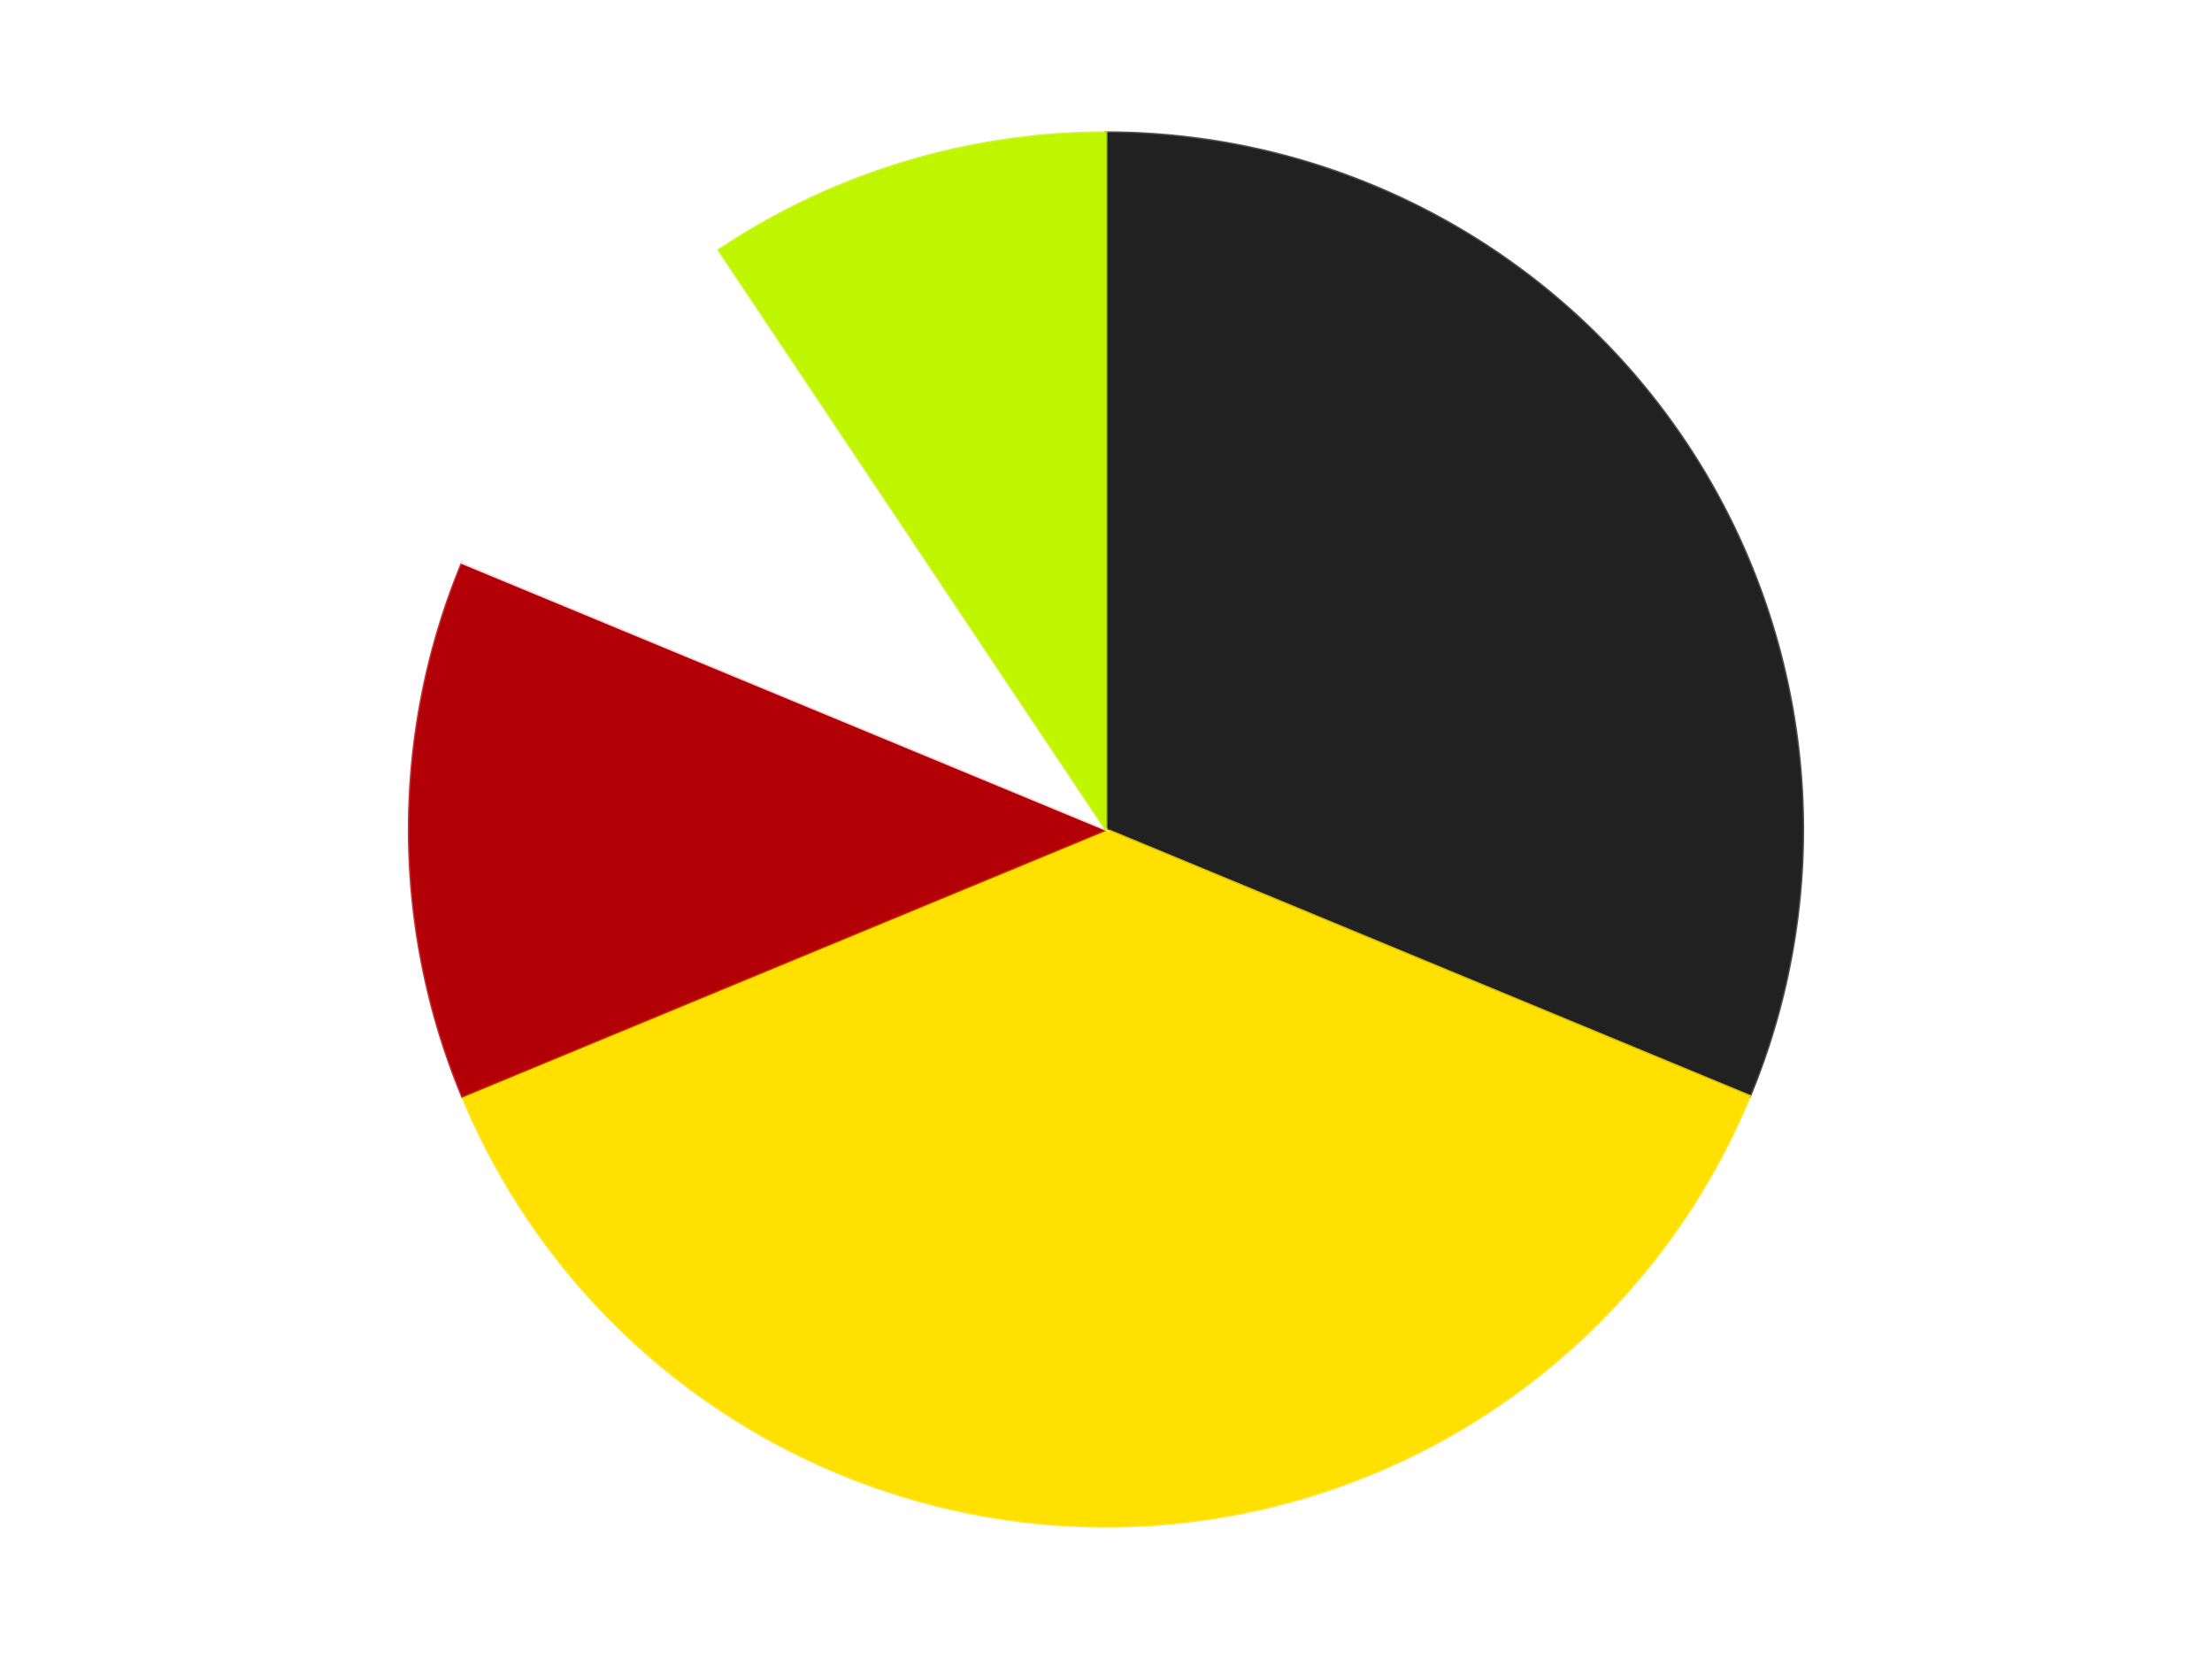
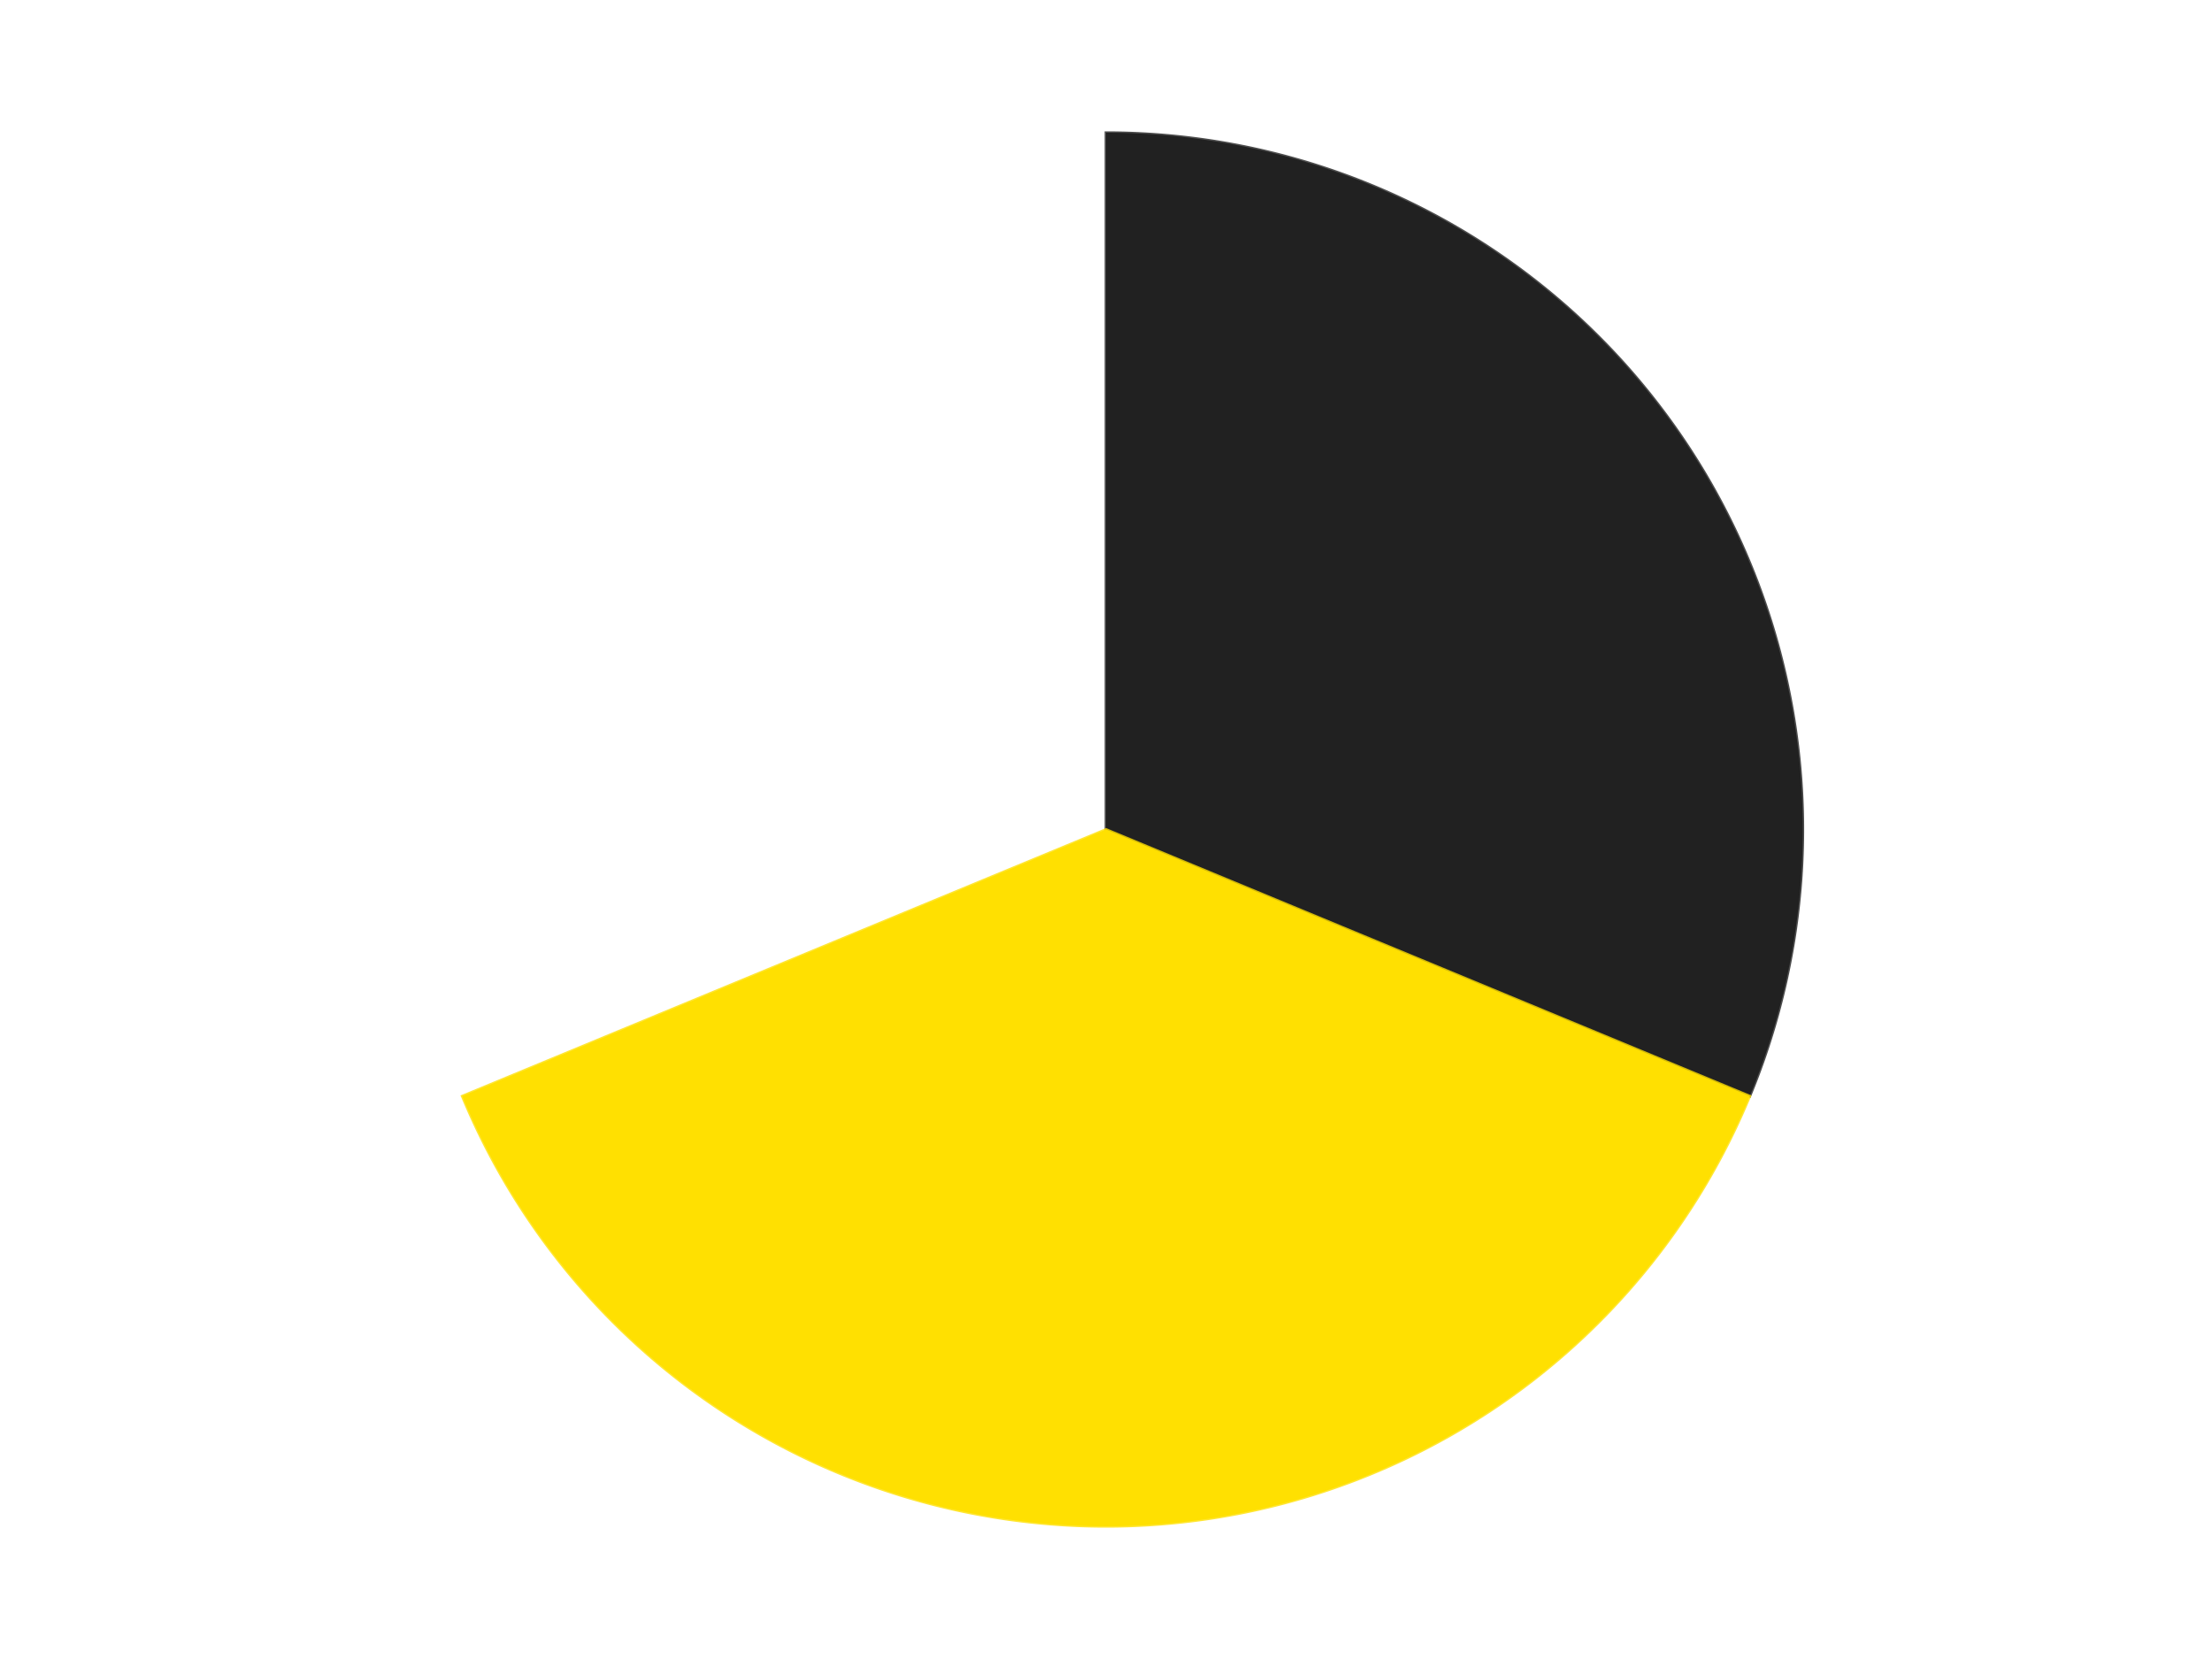
<svg xmlns="http://www.w3.org/2000/svg" xmlns:xlink="http://www.w3.org/1999/xlink" id="chart-eb2977aa-5434-4318-b746-ab52502d0fa7" class="pygal-chart" viewBox="0 0 800 600">
  <defs>
    <style type="text/css">#chart-eb2977aa-5434-4318-b746-ab52502d0fa7{-webkit-user-select:none;-webkit-font-smoothing:antialiased;font-family:Consolas,"Liberation Mono",Menlo,Courier,monospace}#chart-eb2977aa-5434-4318-b746-ab52502d0fa7 .title{font-family:Consolas,"Liberation Mono",Menlo,Courier,monospace;font-size:16px}#chart-eb2977aa-5434-4318-b746-ab52502d0fa7 .legends .legend text{font-family:Consolas,"Liberation Mono",Menlo,Courier,monospace;font-size:14px}#chart-eb2977aa-5434-4318-b746-ab52502d0fa7 .axis text{font-family:Consolas,"Liberation Mono",Menlo,Courier,monospace;font-size:10px}#chart-eb2977aa-5434-4318-b746-ab52502d0fa7 .axis text.major{font-family:Consolas,"Liberation Mono",Menlo,Courier,monospace;font-size:10px}#chart-eb2977aa-5434-4318-b746-ab52502d0fa7 .text-overlay text.value{font-family:Consolas,"Liberation Mono",Menlo,Courier,monospace;font-size:16px}#chart-eb2977aa-5434-4318-b746-ab52502d0fa7 .text-overlay text.label{font-family:Consolas,"Liberation Mono",Menlo,Courier,monospace;font-size:10px}#chart-eb2977aa-5434-4318-b746-ab52502d0fa7 .tooltip{font-family:Consolas,"Liberation Mono",Menlo,Courier,monospace;font-size:14px}#chart-eb2977aa-5434-4318-b746-ab52502d0fa7 text.no_data{font-family:Consolas,"Liberation Mono",Menlo,Courier,monospace;font-size:64px}
#chart-eb2977aa-5434-4318-b746-ab52502d0fa7{background-color:transparent}#chart-eb2977aa-5434-4318-b746-ab52502d0fa7 path,#chart-eb2977aa-5434-4318-b746-ab52502d0fa7 line,#chart-eb2977aa-5434-4318-b746-ab52502d0fa7 rect,#chart-eb2977aa-5434-4318-b746-ab52502d0fa7 circle{-webkit-transition:150ms;-moz-transition:150ms;transition:150ms}#chart-eb2977aa-5434-4318-b746-ab52502d0fa7 .graph &gt; .background{fill:transparent}#chart-eb2977aa-5434-4318-b746-ab52502d0fa7 .plot &gt; .background{fill:transparent}#chart-eb2977aa-5434-4318-b746-ab52502d0fa7 .graph{fill:rgba(0,0,0,.87)}#chart-eb2977aa-5434-4318-b746-ab52502d0fa7 text.no_data{fill:rgba(0,0,0,1)}#chart-eb2977aa-5434-4318-b746-ab52502d0fa7 .title{fill:rgba(0,0,0,1)}#chart-eb2977aa-5434-4318-b746-ab52502d0fa7 .legends .legend text{fill:rgba(0,0,0,.87)}#chart-eb2977aa-5434-4318-b746-ab52502d0fa7 .legends .legend:hover text{fill:rgba(0,0,0,1)}#chart-eb2977aa-5434-4318-b746-ab52502d0fa7 .axis .line{stroke:rgba(0,0,0,1)}#chart-eb2977aa-5434-4318-b746-ab52502d0fa7 .axis .guide.line{stroke:rgba(0,0,0,.54)}#chart-eb2977aa-5434-4318-b746-ab52502d0fa7 .axis .major.line{stroke:rgba(0,0,0,.87)}#chart-eb2977aa-5434-4318-b746-ab52502d0fa7 .axis text.major{fill:rgba(0,0,0,1)}#chart-eb2977aa-5434-4318-b746-ab52502d0fa7 .axis.y .guides:hover .guide.line,#chart-eb2977aa-5434-4318-b746-ab52502d0fa7 .line-graph .axis.x .guides:hover .guide.line,#chart-eb2977aa-5434-4318-b746-ab52502d0fa7 .stackedline-graph .axis.x .guides:hover .guide.line,#chart-eb2977aa-5434-4318-b746-ab52502d0fa7 .xy-graph .axis.x .guides:hover .guide.line{stroke:rgba(0,0,0,1)}#chart-eb2977aa-5434-4318-b746-ab52502d0fa7 .axis .guides:hover text{fill:rgba(0,0,0,1)}#chart-eb2977aa-5434-4318-b746-ab52502d0fa7 .reactive{fill-opacity:1.0;stroke-opacity:.8;stroke-width:1}#chart-eb2977aa-5434-4318-b746-ab52502d0fa7 .ci{stroke:rgba(0,0,0,.87)}#chart-eb2977aa-5434-4318-b746-ab52502d0fa7 .reactive.active,#chart-eb2977aa-5434-4318-b746-ab52502d0fa7 .active .reactive{fill-opacity:0.6;stroke-opacity:.9;stroke-width:4}#chart-eb2977aa-5434-4318-b746-ab52502d0fa7 .ci .reactive.active{stroke-width:1.5}#chart-eb2977aa-5434-4318-b746-ab52502d0fa7 .series text{fill:rgba(0,0,0,1)}#chart-eb2977aa-5434-4318-b746-ab52502d0fa7 .tooltip rect{fill:transparent;stroke:rgba(0,0,0,1);-webkit-transition:opacity 150ms;-moz-transition:opacity 150ms;transition:opacity 150ms}#chart-eb2977aa-5434-4318-b746-ab52502d0fa7 .tooltip .label{fill:rgba(0,0,0,.87)}#chart-eb2977aa-5434-4318-b746-ab52502d0fa7 .tooltip .label{fill:rgba(0,0,0,.87)}#chart-eb2977aa-5434-4318-b746-ab52502d0fa7 .tooltip .legend{font-size:.8em;fill:rgba(0,0,0,.54)}#chart-eb2977aa-5434-4318-b746-ab52502d0fa7 .tooltip .x_label{font-size:.6em;fill:rgba(0,0,0,1)}#chart-eb2977aa-5434-4318-b746-ab52502d0fa7 .tooltip .xlink{font-size:.5em;text-decoration:underline}#chart-eb2977aa-5434-4318-b746-ab52502d0fa7 .tooltip .value{font-size:1.5em}#chart-eb2977aa-5434-4318-b746-ab52502d0fa7 .bound{font-size:.5em}#chart-eb2977aa-5434-4318-b746-ab52502d0fa7 .max-value{font-size:.75em;fill:rgba(0,0,0,.54)}#chart-eb2977aa-5434-4318-b746-ab52502d0fa7 .map-element{fill:transparent;stroke:rgba(0,0,0,.54) !important}#chart-eb2977aa-5434-4318-b746-ab52502d0fa7 .map-element .reactive{fill-opacity:inherit;stroke-opacity:inherit}#chart-eb2977aa-5434-4318-b746-ab52502d0fa7 .color-0,#chart-eb2977aa-5434-4318-b746-ab52502d0fa7 .color-0 a:visited{stroke:#F44336;fill:#F44336}#chart-eb2977aa-5434-4318-b746-ab52502d0fa7 .color-1,#chart-eb2977aa-5434-4318-b746-ab52502d0fa7 .color-1 a:visited{stroke:#3F51B5;fill:#3F51B5}#chart-eb2977aa-5434-4318-b746-ab52502d0fa7 .color-2,#chart-eb2977aa-5434-4318-b746-ab52502d0fa7 .color-2 a:visited{stroke:#009688;fill:#009688}#chart-eb2977aa-5434-4318-b746-ab52502d0fa7 .color-3,#chart-eb2977aa-5434-4318-b746-ab52502d0fa7 .color-3 a:visited{stroke:#FFC107;fill:#FFC107}#chart-eb2977aa-5434-4318-b746-ab52502d0fa7 .color-4,#chart-eb2977aa-5434-4318-b746-ab52502d0fa7 .color-4 a:visited{stroke:#FF5722;fill:#FF5722}#chart-eb2977aa-5434-4318-b746-ab52502d0fa7 .text-overlay .color-0 text{fill:black}#chart-eb2977aa-5434-4318-b746-ab52502d0fa7 .text-overlay .color-1 text{fill:black}#chart-eb2977aa-5434-4318-b746-ab52502d0fa7 .text-overlay .color-2 text{fill:black}#chart-eb2977aa-5434-4318-b746-ab52502d0fa7 .text-overlay .color-3 text{fill:black}#chart-eb2977aa-5434-4318-b746-ab52502d0fa7 .text-overlay .color-4 text{fill:black}
#chart-eb2977aa-5434-4318-b746-ab52502d0fa7 text.no_data{text-anchor:middle}#chart-eb2977aa-5434-4318-b746-ab52502d0fa7 .guide.line{fill:none}#chart-eb2977aa-5434-4318-b746-ab52502d0fa7 .centered{text-anchor:middle}#chart-eb2977aa-5434-4318-b746-ab52502d0fa7 .title{text-anchor:middle}#chart-eb2977aa-5434-4318-b746-ab52502d0fa7 .legends .legend text{fill-opacity:1}#chart-eb2977aa-5434-4318-b746-ab52502d0fa7 .axis.x text{text-anchor:middle}#chart-eb2977aa-5434-4318-b746-ab52502d0fa7 .axis.x:not(.web) text[transform]{text-anchor:start}#chart-eb2977aa-5434-4318-b746-ab52502d0fa7 .axis.x:not(.web) text[transform].backwards{text-anchor:end}#chart-eb2977aa-5434-4318-b746-ab52502d0fa7 .axis.y text{text-anchor:end}#chart-eb2977aa-5434-4318-b746-ab52502d0fa7 .axis.y text[transform].backwards{text-anchor:start}#chart-eb2977aa-5434-4318-b746-ab52502d0fa7 .axis.y2 text{text-anchor:start}#chart-eb2977aa-5434-4318-b746-ab52502d0fa7 .axis.y2 text[transform].backwards{text-anchor:end}#chart-eb2977aa-5434-4318-b746-ab52502d0fa7 .axis .guide.line{stroke-dasharray:4,4;stroke:black}#chart-eb2977aa-5434-4318-b746-ab52502d0fa7 .axis .major.guide.line{stroke-dasharray:6,6;stroke:black}#chart-eb2977aa-5434-4318-b746-ab52502d0fa7 .horizontal .axis.y .guide.line,#chart-eb2977aa-5434-4318-b746-ab52502d0fa7 .horizontal .axis.y2 .guide.line,#chart-eb2977aa-5434-4318-b746-ab52502d0fa7 .vertical .axis.x .guide.line{opacity:0}#chart-eb2977aa-5434-4318-b746-ab52502d0fa7 .horizontal .axis.always_show .guide.line,#chart-eb2977aa-5434-4318-b746-ab52502d0fa7 .vertical .axis.always_show .guide.line{opacity:1 !important}#chart-eb2977aa-5434-4318-b746-ab52502d0fa7 .axis.y .guides:hover .guide.line,#chart-eb2977aa-5434-4318-b746-ab52502d0fa7 .axis.y2 .guides:hover .guide.line,#chart-eb2977aa-5434-4318-b746-ab52502d0fa7 .axis.x .guides:hover .guide.line{opacity:1}#chart-eb2977aa-5434-4318-b746-ab52502d0fa7 .axis .guides:hover text{opacity:1}#chart-eb2977aa-5434-4318-b746-ab52502d0fa7 .nofill{fill:none}#chart-eb2977aa-5434-4318-b746-ab52502d0fa7 .subtle-fill{fill-opacity:.2}#chart-eb2977aa-5434-4318-b746-ab52502d0fa7 .dot{stroke-width:1px;fill-opacity:1;stroke-opacity:1}#chart-eb2977aa-5434-4318-b746-ab52502d0fa7 .dot.active{stroke-width:5px}#chart-eb2977aa-5434-4318-b746-ab52502d0fa7 .dot.negative{fill:transparent}#chart-eb2977aa-5434-4318-b746-ab52502d0fa7 text,#chart-eb2977aa-5434-4318-b746-ab52502d0fa7 tspan{stroke:none !important}#chart-eb2977aa-5434-4318-b746-ab52502d0fa7 .series text.active{opacity:1}#chart-eb2977aa-5434-4318-b746-ab52502d0fa7 .tooltip rect{fill-opacity:.95;stroke-width:.5}#chart-eb2977aa-5434-4318-b746-ab52502d0fa7 .tooltip text{fill-opacity:1}#chart-eb2977aa-5434-4318-b746-ab52502d0fa7 .showable{visibility:hidden}#chart-eb2977aa-5434-4318-b746-ab52502d0fa7 .showable.shown{visibility:visible}#chart-eb2977aa-5434-4318-b746-ab52502d0fa7 .gauge-background{fill:rgba(229,229,229,1);stroke:none}#chart-eb2977aa-5434-4318-b746-ab52502d0fa7 .bg-lines{stroke:transparent;stroke-width:2px}</style>
    <script type="text/javascript">window.pygal = window.pygal || {};window.pygal.config = window.pygal.config || {};window.pygal.config['eb2977aa-5434-4318-b746-ab52502d0fa7'] = {"allow_interruptions": false, "box_mode": "extremes", "classes": ["pygal-chart"], "css": ["file://style.css", "file://graph.css"], "defs": [], "disable_xml_declaration": false, "dots_size": 2.5, "dynamic_print_values": false, "explicit_size": false, "fill": false, "force_uri_protocol": "https", "formatter": null, "half_pie": false, "height": 600, "include_x_axis": false, "inner_radius": 0, "interpolate": null, "interpolation_parameters": {}, "interpolation_precision": 250, "inverse_y_axis": false, "js": ["//kozea.github.io/pygal.js/2.0.x/pygal-tooltips.min.js"], "legend_at_bottom": false, "legend_at_bottom_columns": null, "legend_box_size": 12, "logarithmic": false, "margin": 20, "margin_bottom": null, "margin_left": null, "margin_right": null, "margin_top": null, "max_scale": 16, "min_scale": 4, "missing_value_fill_truncation": "x", "no_data_text": "No data", "no_prefix": false, "order_min": null, "pretty_print": false, "print_labels": false, "print_values": false, "print_values_position": "center", "print_zeroes": true, "range": null, "rounded_bars": null, "secondary_range": null, "show_dots": true, "show_legend": false, "show_minor_x_labels": true, "show_minor_y_labels": true, "show_only_major_dots": false, "show_x_guides": false, "show_x_labels": true, "show_y_guides": true, "show_y_labels": true, "spacing": 10, "stack_from_top": false, "strict": false, "stroke": true, "stroke_style": null, "style": {"background": "transparent", "ci_colors": [], "colors": ["#F44336", "#3F51B5", "#009688", "#FFC107", "#FF5722", "#9C27B0", "#03A9F4", "#8BC34A", "#FF9800", "#E91E63", "#2196F3", "#4CAF50", "#FFEB3B", "#673AB7", "#00BCD4", "#CDDC39", "#9E9E9E", "#607D8B"], "dot_opacity": "1", "font_family": "Consolas, \"Liberation Mono\", Menlo, Courier, monospace", "foreground": "rgba(0, 0, 0, .87)", "foreground_strong": "rgba(0, 0, 0, 1)", "foreground_subtle": "rgba(0, 0, 0, .54)", "guide_stroke_color": "black", "guide_stroke_dasharray": "4,4", "label_font_family": "Consolas, \"Liberation Mono\", Menlo, Courier, monospace", "label_font_size": 10, "legend_font_family": "Consolas, \"Liberation Mono\", Menlo, Courier, monospace", "legend_font_size": 14, "major_guide_stroke_color": "black", "major_guide_stroke_dasharray": "6,6", "major_label_font_family": "Consolas, \"Liberation Mono\", Menlo, Courier, monospace", "major_label_font_size": 10, "no_data_font_family": "Consolas, \"Liberation Mono\", Menlo, Courier, monospace", "no_data_font_size": 64, "opacity": "1.0", "opacity_hover": "0.6", "plot_background": "transparent", "stroke_opacity": ".8", "stroke_opacity_hover": ".9", "stroke_width": "1", "stroke_width_hover": "4", "title_font_family": "Consolas, \"Liberation Mono\", Menlo, Courier, monospace", "title_font_size": 16, "tooltip_font_family": "Consolas, \"Liberation Mono\", Menlo, Courier, monospace", "tooltip_font_size": 14, "transition": "150ms", "value_background": "rgba(229, 229, 229, 1)", "value_colors": [], "value_font_family": "Consolas, \"Liberation Mono\", Menlo, Courier, monospace", "value_font_size": 16, "value_label_font_family": "Consolas, \"Liberation Mono\", Menlo, Courier, monospace", "value_label_font_size": 10}, "title": null, "tooltip_border_radius": 0, "tooltip_fancy_mode": true, "truncate_label": null, "truncate_legend": null, "width": 800, "x_label_rotation": 0, "x_labels": null, "x_labels_major": null, "x_labels_major_count": null, "x_labels_major_every": null, "x_title": null, "xrange": null, "y_label_rotation": 0, "y_labels": null, "y_labels_major": null, "y_labels_major_count": null, "y_labels_major_every": null, "y_title": null, "zero": 0, "legends": ["Black", "Yellow", "Red", "White", "Trans-Neon Green"]}</script>
    <script type="text/javascript" xlink:href="https://kozea.github.io/pygal.js/2.0.x/pygal-tooltips.min.js" />
  </defs>
  <title>Pygal</title>
  <g class="graph pie-graph vertical">
-     <rect x="0" y="0" width="800" height="600" class="background" />
    <g transform="translate(20, 20)" class="plot">
-       <rect x="0" y="0" width="760" height="560" class="background" />
      <g class="series serie-0 color-0">
        <g class="slices">
          <g class="slice" style="fill: #212121; stroke: #212121">
            <path d="M380 28 A252 252 0 0 1 612.818 376.436 L380 280 A0 0 0 0 0 380 280 z" class="slice reactive tooltip-trigger" />
            <desc class="value">10</desc>
            <desc class="x centered">484.7651711501207</desc>
            <desc class="y centered">209.9981506395301</desc>
          </g>
        </g>
      </g>
      <g class="series serie-1 color-1">
        <g class="slices">
          <g class="slice" style="fill: #FFE001; stroke: #FFE001">
            <path d="M612.818 376.436 A252 252 0 0 1 147.182 376.436 L380 280 A0 0 0 0 0 380 280 z" class="slice reactive tooltip-trigger" />
            <desc class="value">12</desc>
            <desc class="x centered">380.0</desc>
            <desc class="y centered">406.0</desc>
          </g>
        </g>
      </g>
      <g class="series serie-2 color-2">
        <g class="slices">
          <g class="slice" style="fill: #B30006; stroke: #B30006">
-             <path d="M147.182 376.436 A252 252 0 0 1 147.182 183.564 L380 280 A0 0 0 0 0 380 280 z" class="slice reactive tooltip-trigger" />
            <desc class="value">4</desc>
            <desc class="x centered">254.0</desc>
            <desc class="y centered">280.0</desc>
          </g>
        </g>
      </g>
      <g class="series serie-3 color-3">
        <g class="slices">
          <g class="slice" style="fill: #FFFFFF; stroke: #FFFFFF">
-             <path d="M147.182 183.564 A252 252 0 0 1 239.996 70.47 L380 280 A0 0 0 0 0 380 280 z" class="slice reactive tooltip-trigger" />
            <desc class="value">3</desc>
            <desc class="x centered">282.6006828762951</desc>
            <desc class="y centered">200.06644619538073</desc>
          </g>
        </g>
      </g>
      <g class="series serie-4 color-4">
        <g class="slices">
          <g class="slice" style="fill: #C0F500; stroke: #C0F500">
-             <path d="M239.996 70.47 A252 252 0 0 1 380 28 L380 280 A0 0 0 0 0 380 280 z" class="slice reactive tooltip-trigger" />
            <desc class="value">3</desc>
            <desc class="x centered">343.42413066593764</desc>
            <desc class="y centered">159.42551769774172</desc>
          </g>
        </g>
      </g>
    </g>
    <g class="titles" />
    <g transform="translate(20, 20)" class="plot overlay">
      <g class="series serie-0 color-0" />
      <g class="series serie-1 color-1" />
      <g class="series serie-2 color-2" />
      <g class="series serie-3 color-3" />
      <g class="series serie-4 color-4" />
    </g>
    <g transform="translate(20, 20)" class="plot text-overlay">
      <g class="series serie-0 color-0" />
      <g class="series serie-1 color-1" />
      <g class="series serie-2 color-2" />
      <g class="series serie-3 color-3" />
      <g class="series serie-4 color-4" />
    </g>
    <g transform="translate(20, 20)" class="plot tooltip-overlay">
      <g transform="translate(0 0)" style="opacity: 0" class="tooltip">
        <rect rx="0" ry="0" width="0" height="0" class="tooltip-box" />
        <g class="text" />
      </g>
    </g>
  </g>
</svg>